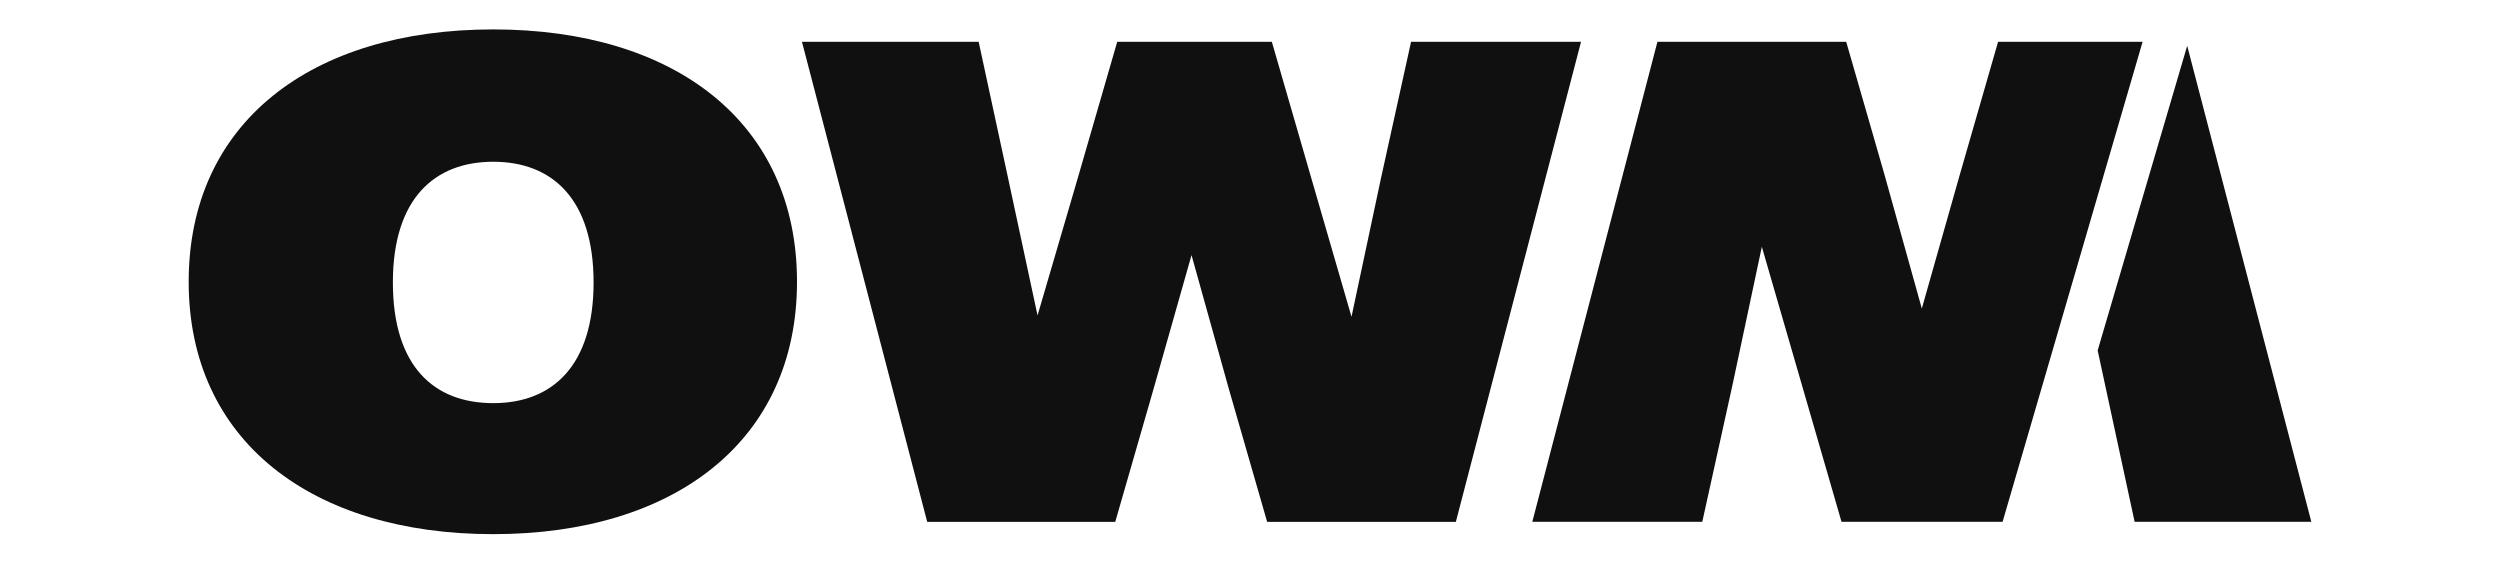
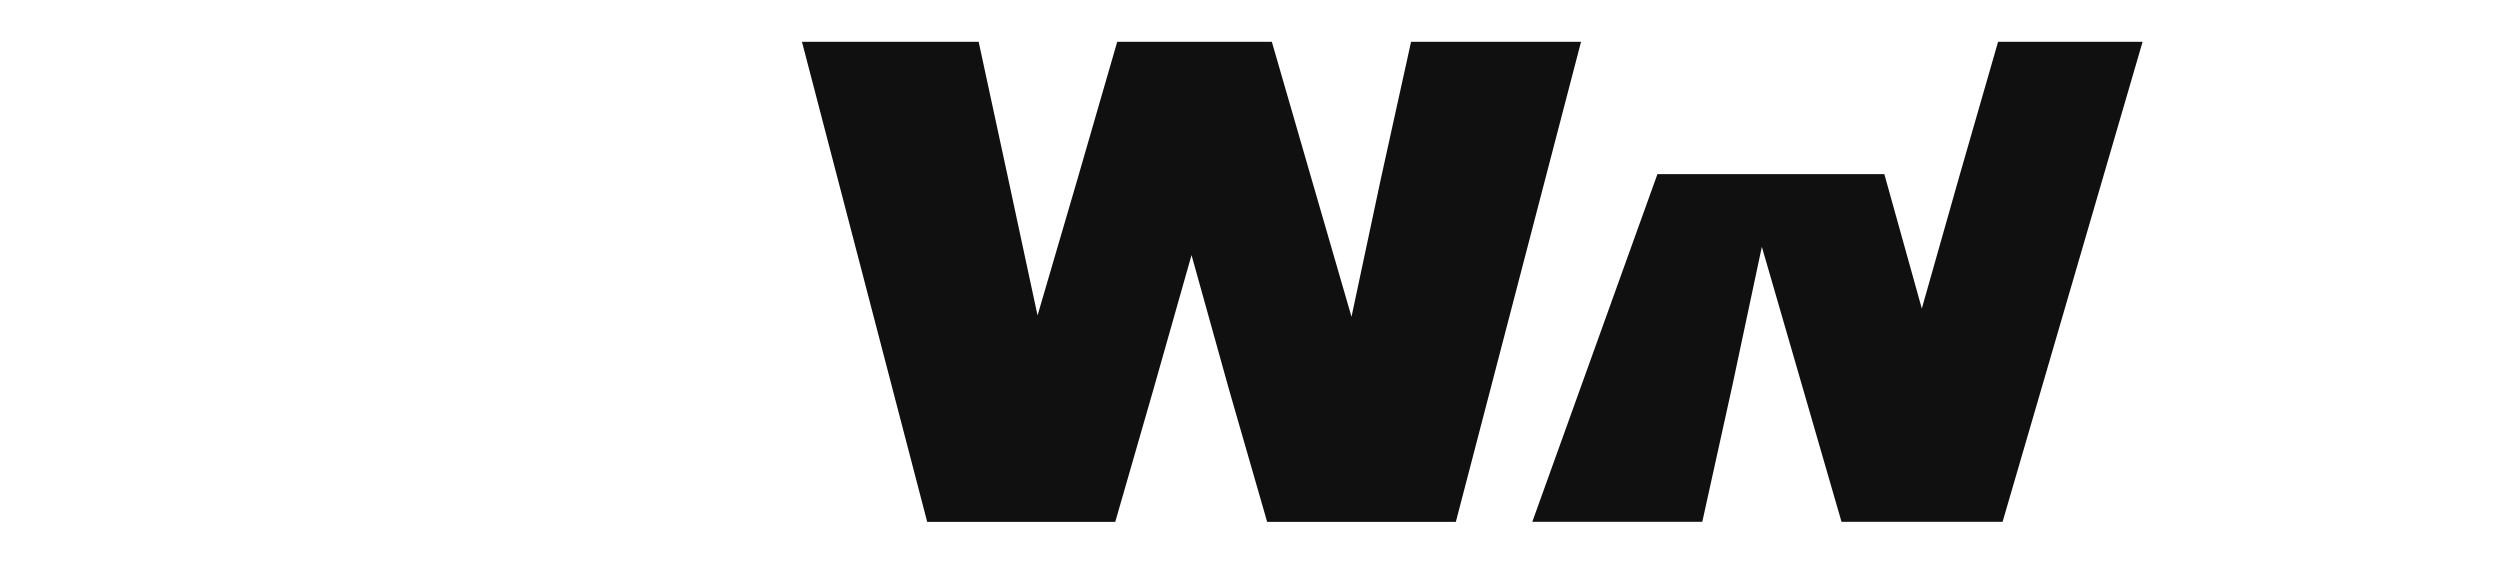
<svg xmlns="http://www.w3.org/2000/svg" width="106" height="24" viewBox="0 0 90 24" fill="none">
-   <path d="M0 11.947C0 5.201 5.194 1.247 12.91 1.247C20.626 1.247 25.793 5.201 25.793 11.947C25.793 18.694 20.599 22.648 12.91 22.648C5.222 22.648 0 18.694 0 11.947ZM17.168 11.976C17.168 8.43 15.41 6.858 12.913 6.858C10.416 6.858 8.658 8.43 8.658 11.976C8.658 15.522 10.388 17.093 12.913 17.093C15.438 17.093 17.168 15.493 17.168 11.976Z" fill="#101010" />
  <path d="M26.003 1.772H33.495L34.744 7.559L35.992 13.374L37.695 7.559L39.37 1.772H45.926L47.601 7.559L49.304 13.431L50.553 7.559L51.829 1.772H59.036L53.728 22.126H45.727L44.11 16.515L42.521 10.816L40.904 16.515L39.287 22.126H31.313L26.003 1.772Z" fill="#101010" />
-   <path d="M84.737 1.942L80.941 14.858L81.26 16.339L82.508 22.123H90L84.737 1.942Z" fill="#101010" />
-   <path d="M82.846 1.772H76.719L75.102 7.383L73.485 13.082L71.896 7.383L70.279 1.772H62.275L56.97 22.123H64.177L65.454 16.339L66.702 10.464L68.405 16.339L70.08 22.123H76.91L82.846 1.772Z" fill="#101010" />
+   <path d="M82.846 1.772H76.719L75.102 7.383L73.485 13.082L71.896 7.383H62.275L56.97 22.123H64.177L65.454 16.339L66.702 10.464L68.405 16.339L70.08 22.123H76.91L82.846 1.772Z" fill="#101010" />
</svg>